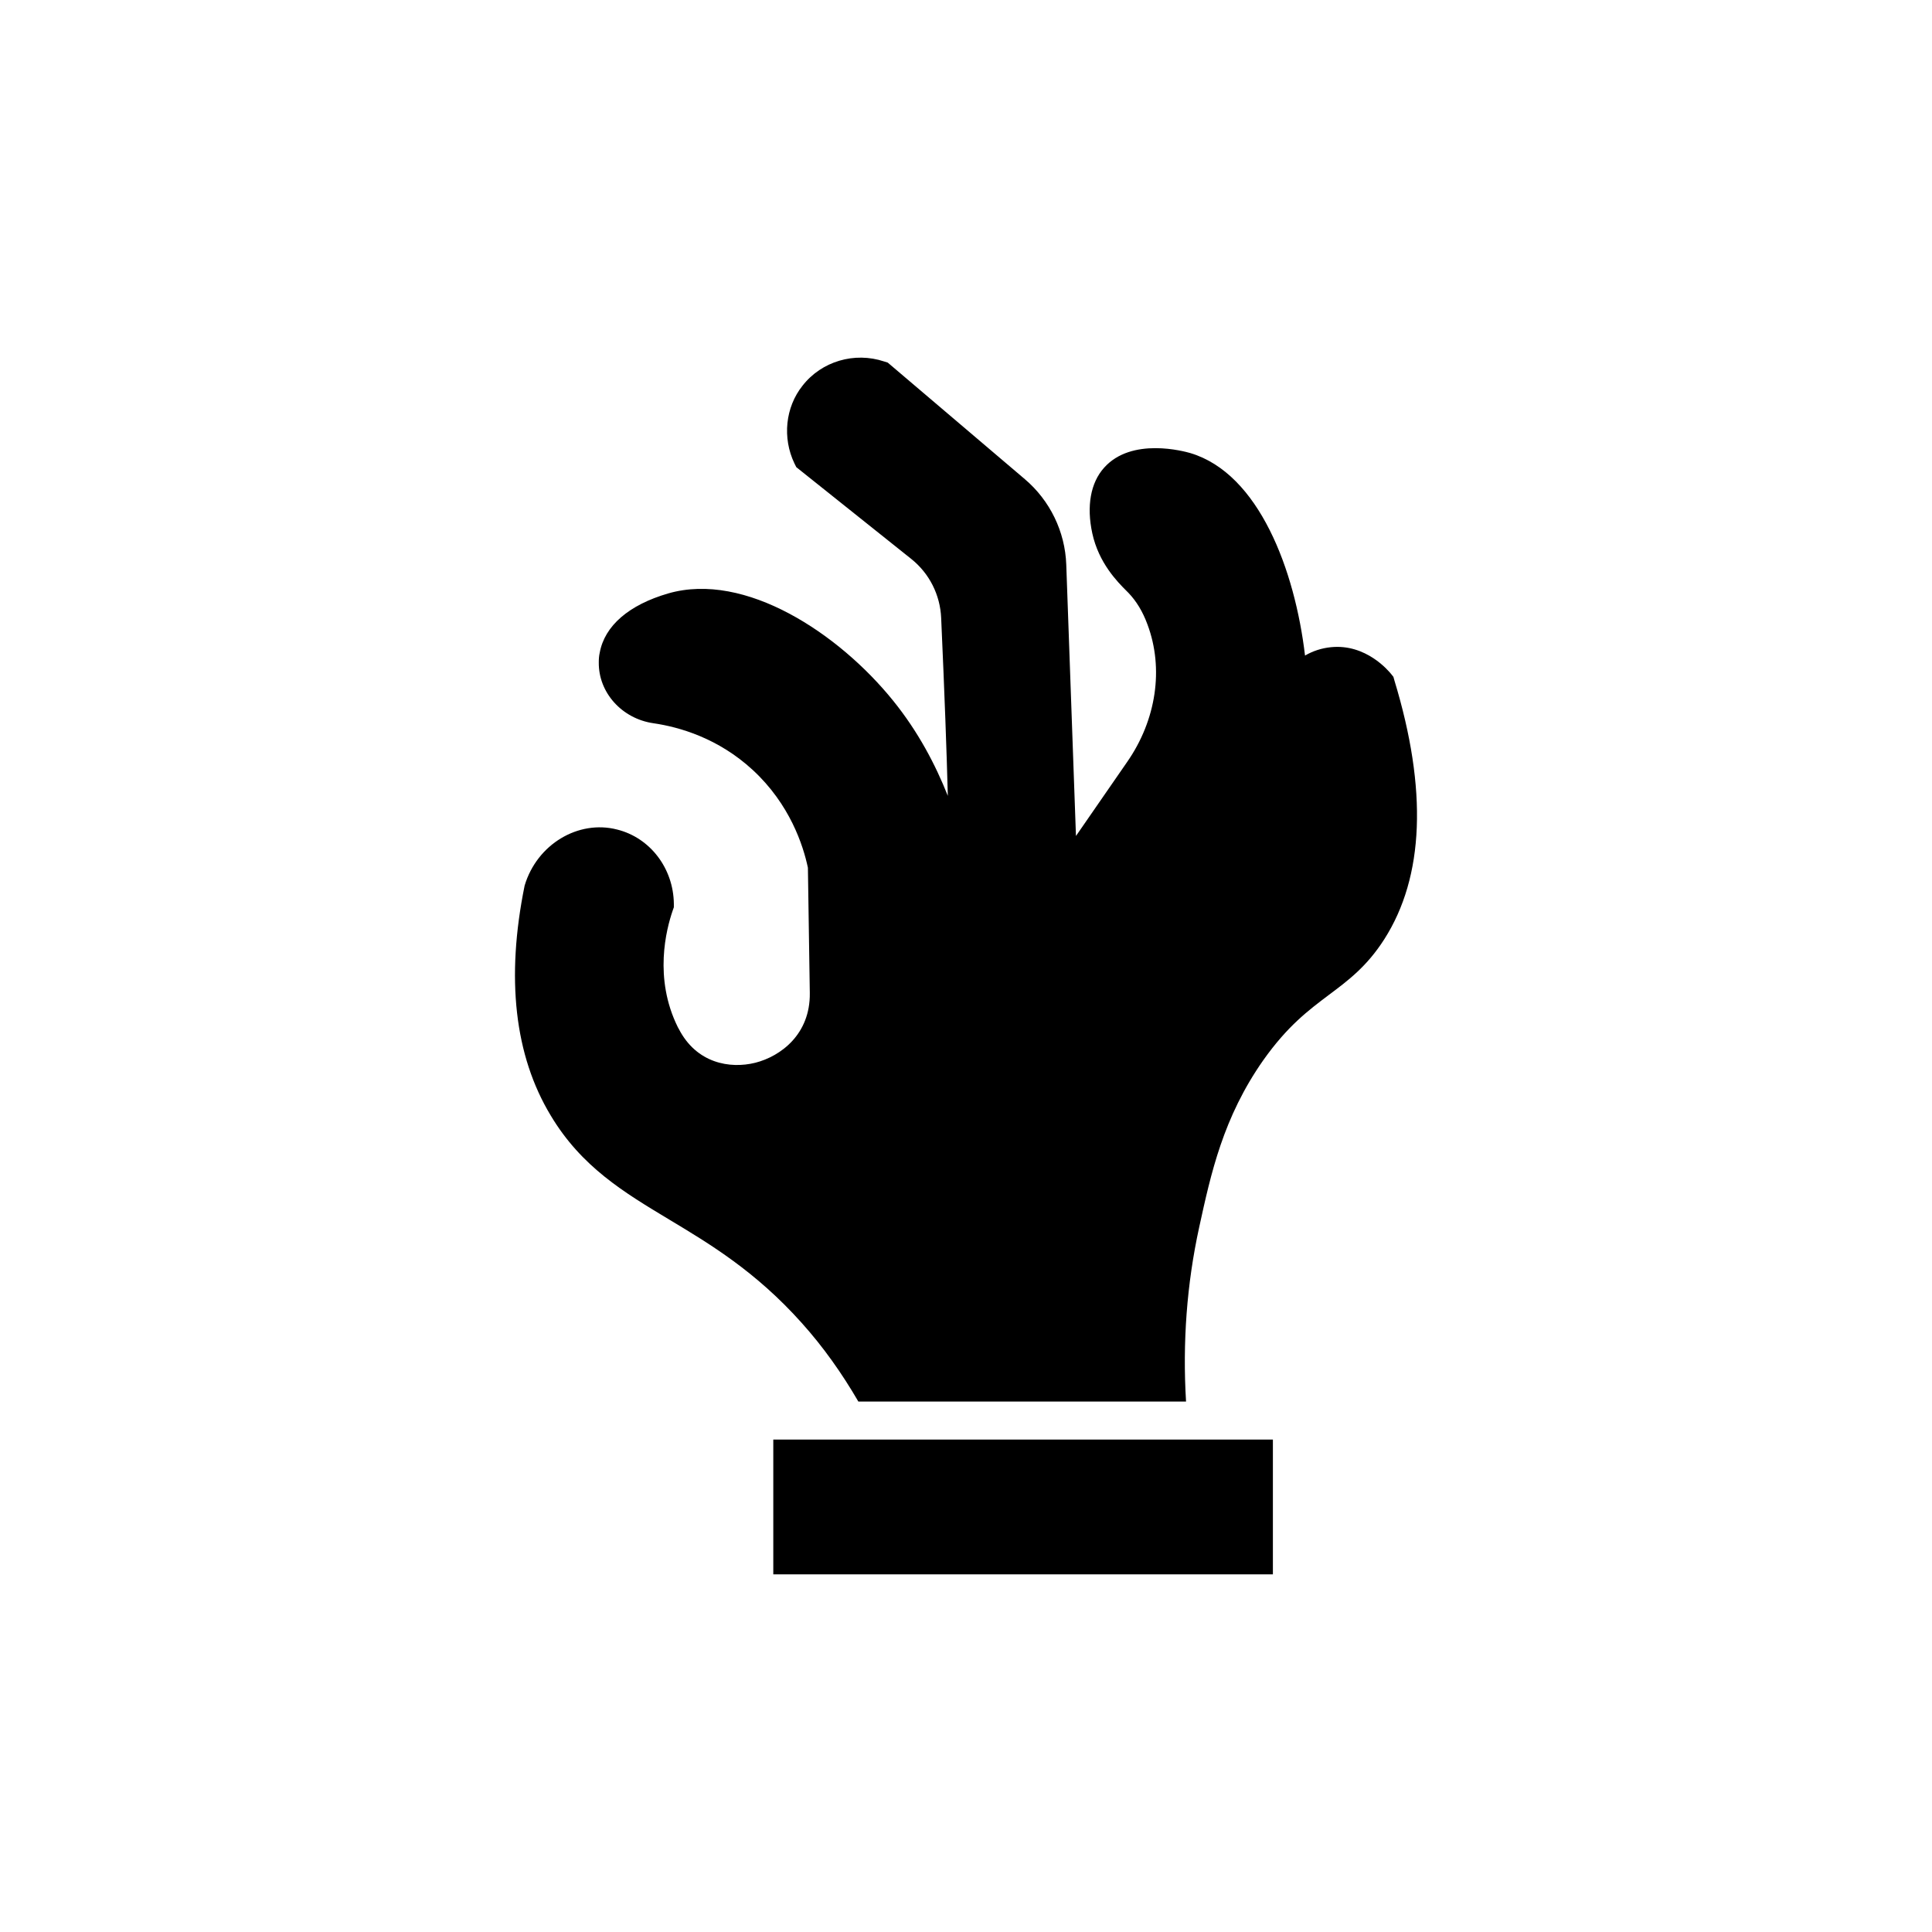
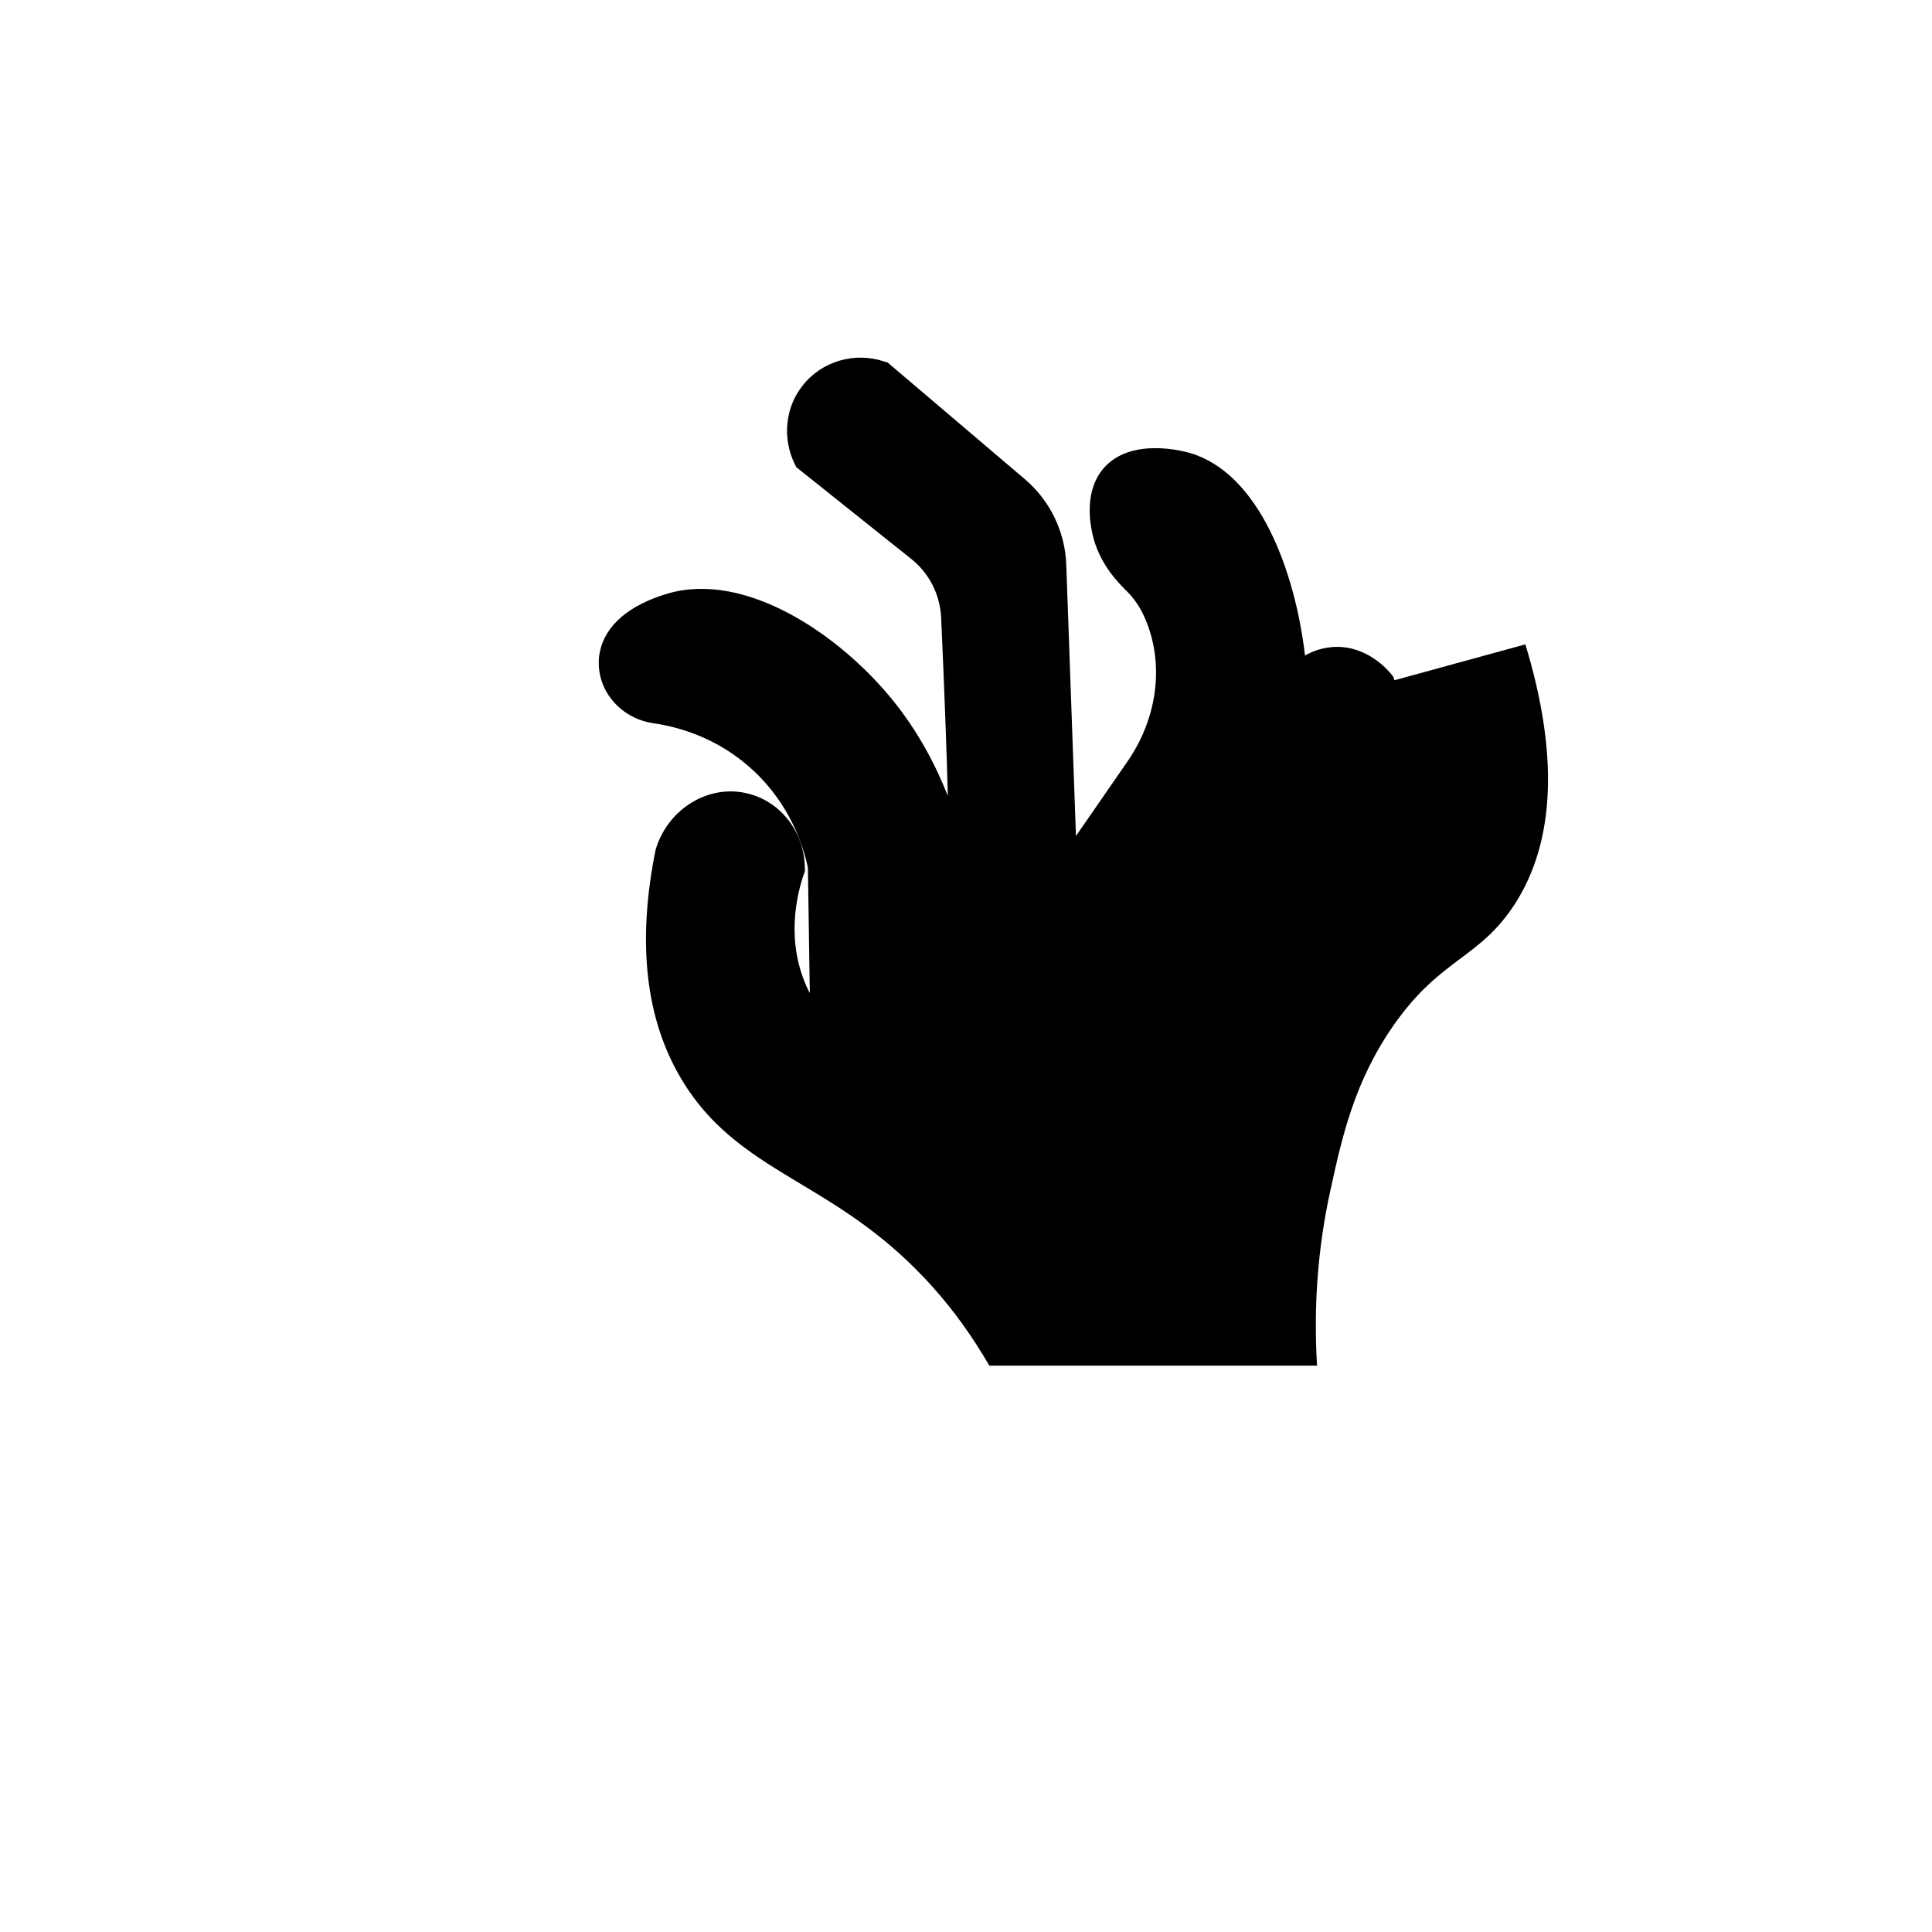
<svg xmlns="http://www.w3.org/2000/svg" fill="#000000" width="800px" height="800px" version="1.1" viewBox="144 144 512 512">
  <g>
-     <path d="m513.52 324.28-0.25-0.906-0.605-0.754c-0.656-0.805-6.648-8.062-15.969-7.106-2.469 0.25-4.785 1.008-6.852 2.215-2.672-22.621-12.191-48.215-30.379-53.656-1.562-0.453-15.566-4.332-22.871 3.879-3.578 3.981-4.688 10.176-3.125 17.383 1.711 7.859 6.648 12.848 9.07 15.266l0.504 0.504c2.117 2.215 3.777 4.938 5.039 8.363 4.383 11.688 2.367 25.34-5.391 36.477l-13.551 19.598-2.57-71.895c-0.301-8.766-4.332-17.027-10.984-22.672l-36.324-30.883-0.957-0.301c-7.859-2.621-16.574-0.051-21.613 6.398-4.586 5.742-5.391 13.855-2.168 20.605l0.504 1.008 30.48 24.332c4.785 3.828 7.656 9.523 7.91 15.668 0.906 20.203 1.461 35.52 1.762 47.105-3.273-8.262-7.859-17.027-14.508-25.242-14.359-17.785-39.195-34.258-59.551-28.414-10.43 3.023-16.879 8.566-18.188 15.719-0.203 0.855-0.25 1.715-0.25 2.57-0.102 8.012 6.144 14.914 14.461 16.121 6.953 1.008 17.23 3.981 26.348 12.395 9.824 9.07 13.352 19.949 14.609 25.895l0.504 33.203c0.152 10.934-7.707 16.777-14.461 18.488-6.699 1.664-15.566 0.152-20.254-8.969l-0.254-0.453c-6.449-13-3.074-25.945-1.359-30.934l0.301-0.855v-0.906c-0.102-9.422-6.297-17.531-15.062-19.699-10.227-2.621-21.211 3.879-24.484 14.863-4.988 24.535-2.672 45.039 6.902 60.91 8.16 13.652 19.449 20.402 31.438 27.609 10.73 6.449 22.871 13.703 35.117 27.406 5.676 6.32 10.629 13.32 14.984 20.809h86.84c-0.945-15.652 0.195-31.121 3.473-46.148 3.125-14.309 6.348-29.121 16.977-44.285 6.449-9.117 11.992-13.25 17.332-17.281 5.188-3.879 10.125-7.559 14.762-14.812 10.574-16.57 11.48-39.645 2.664-68.617z" />
-     <path d="m348.93 525.5h132.4v35.719h-132.4z" />
+     <path d="m513.52 324.28-0.25-0.906-0.605-0.754c-0.656-0.805-6.648-8.062-15.969-7.106-2.469 0.25-4.785 1.008-6.852 2.215-2.672-22.621-12.191-48.215-30.379-53.656-1.562-0.453-15.566-4.332-22.871 3.879-3.578 3.981-4.688 10.176-3.125 17.383 1.711 7.859 6.648 12.848 9.07 15.266l0.504 0.504c2.117 2.215 3.777 4.938 5.039 8.363 4.383 11.688 2.367 25.34-5.391 36.477l-13.551 19.598-2.57-71.895c-0.301-8.766-4.332-17.027-10.984-22.672l-36.324-30.883-0.957-0.301c-7.859-2.621-16.574-0.051-21.613 6.398-4.586 5.742-5.391 13.855-2.168 20.605l0.504 1.008 30.48 24.332c4.785 3.828 7.656 9.523 7.91 15.668 0.906 20.203 1.461 35.52 1.762 47.105-3.273-8.262-7.859-17.027-14.508-25.242-14.359-17.785-39.195-34.258-59.551-28.414-10.43 3.023-16.879 8.566-18.188 15.719-0.203 0.855-0.25 1.715-0.25 2.57-0.102 8.012 6.144 14.914 14.461 16.121 6.953 1.008 17.23 3.981 26.348 12.395 9.824 9.07 13.352 19.949 14.609 25.895l0.504 33.203l-0.254-0.453c-6.449-13-3.074-25.945-1.359-30.934l0.301-0.855v-0.906c-0.102-9.422-6.297-17.531-15.062-19.699-10.227-2.621-21.211 3.879-24.484 14.863-4.988 24.535-2.672 45.039 6.902 60.91 8.16 13.652 19.449 20.402 31.438 27.609 10.73 6.449 22.871 13.703 35.117 27.406 5.676 6.32 10.629 13.32 14.984 20.809h86.84c-0.945-15.652 0.195-31.121 3.473-46.148 3.125-14.309 6.348-29.121 16.977-44.285 6.449-9.117 11.992-13.25 17.332-17.281 5.188-3.879 10.125-7.559 14.762-14.812 10.574-16.57 11.48-39.645 2.664-68.617z" />
  </g>
</svg>